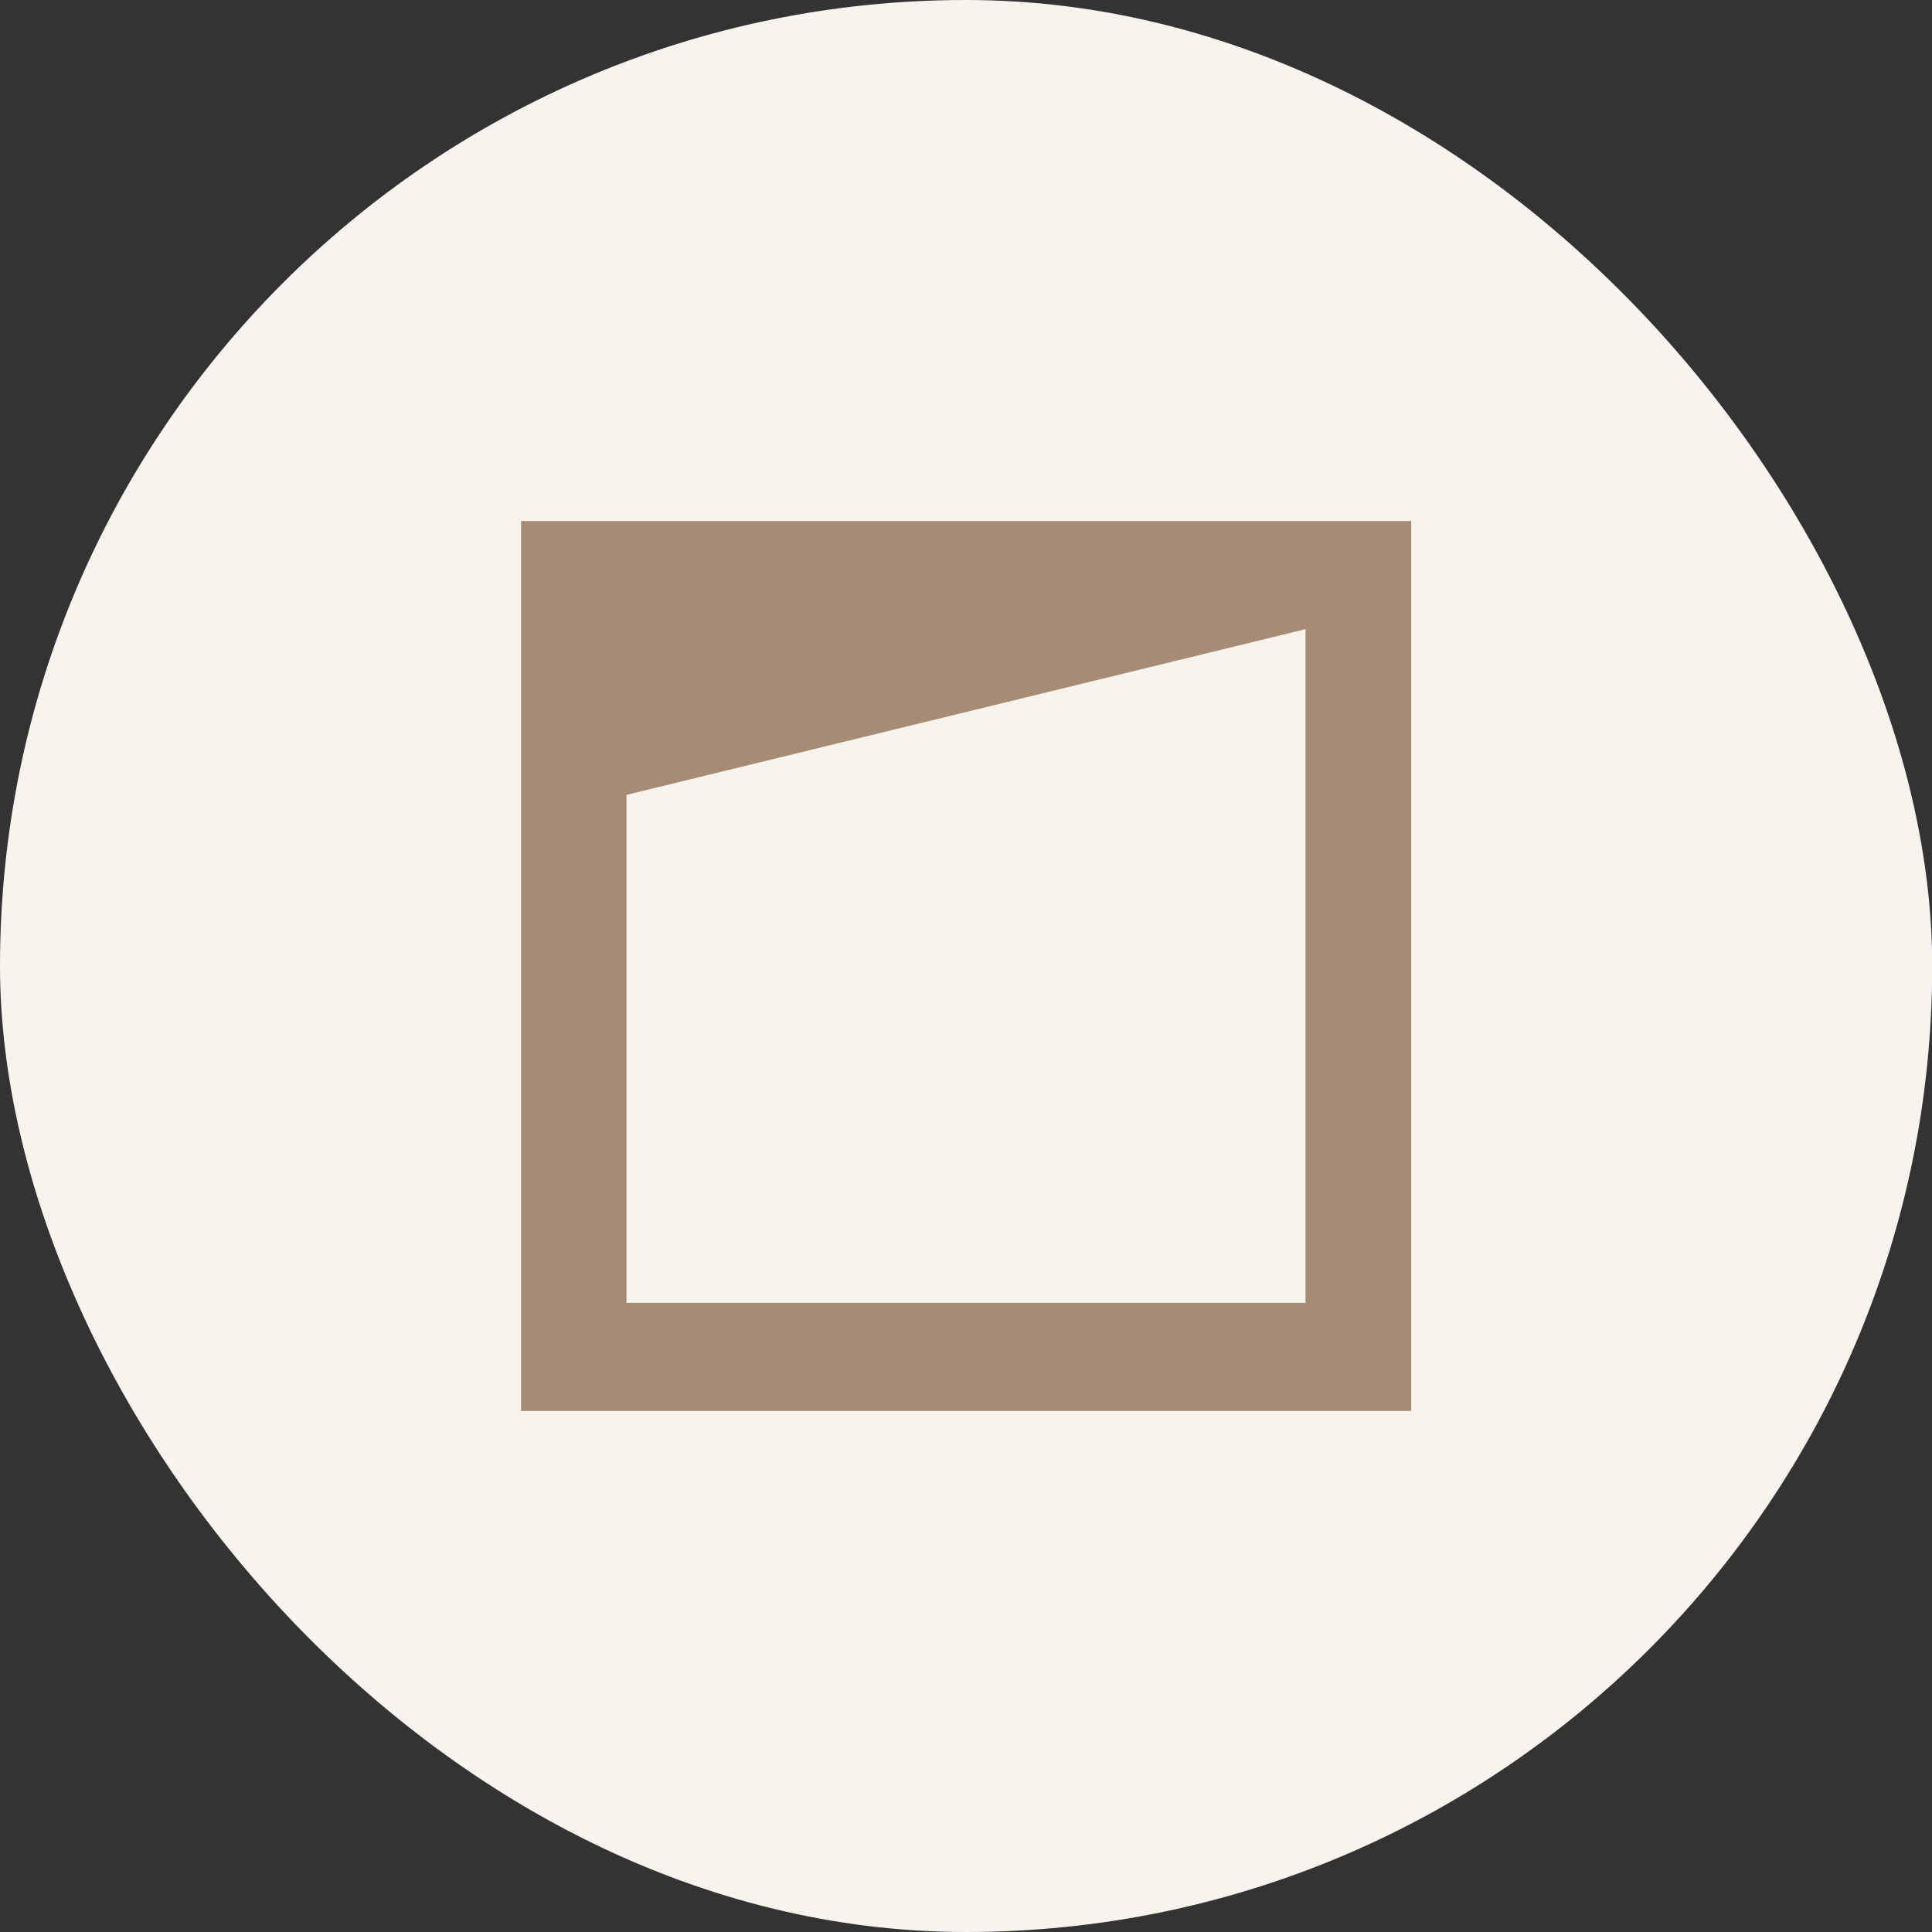
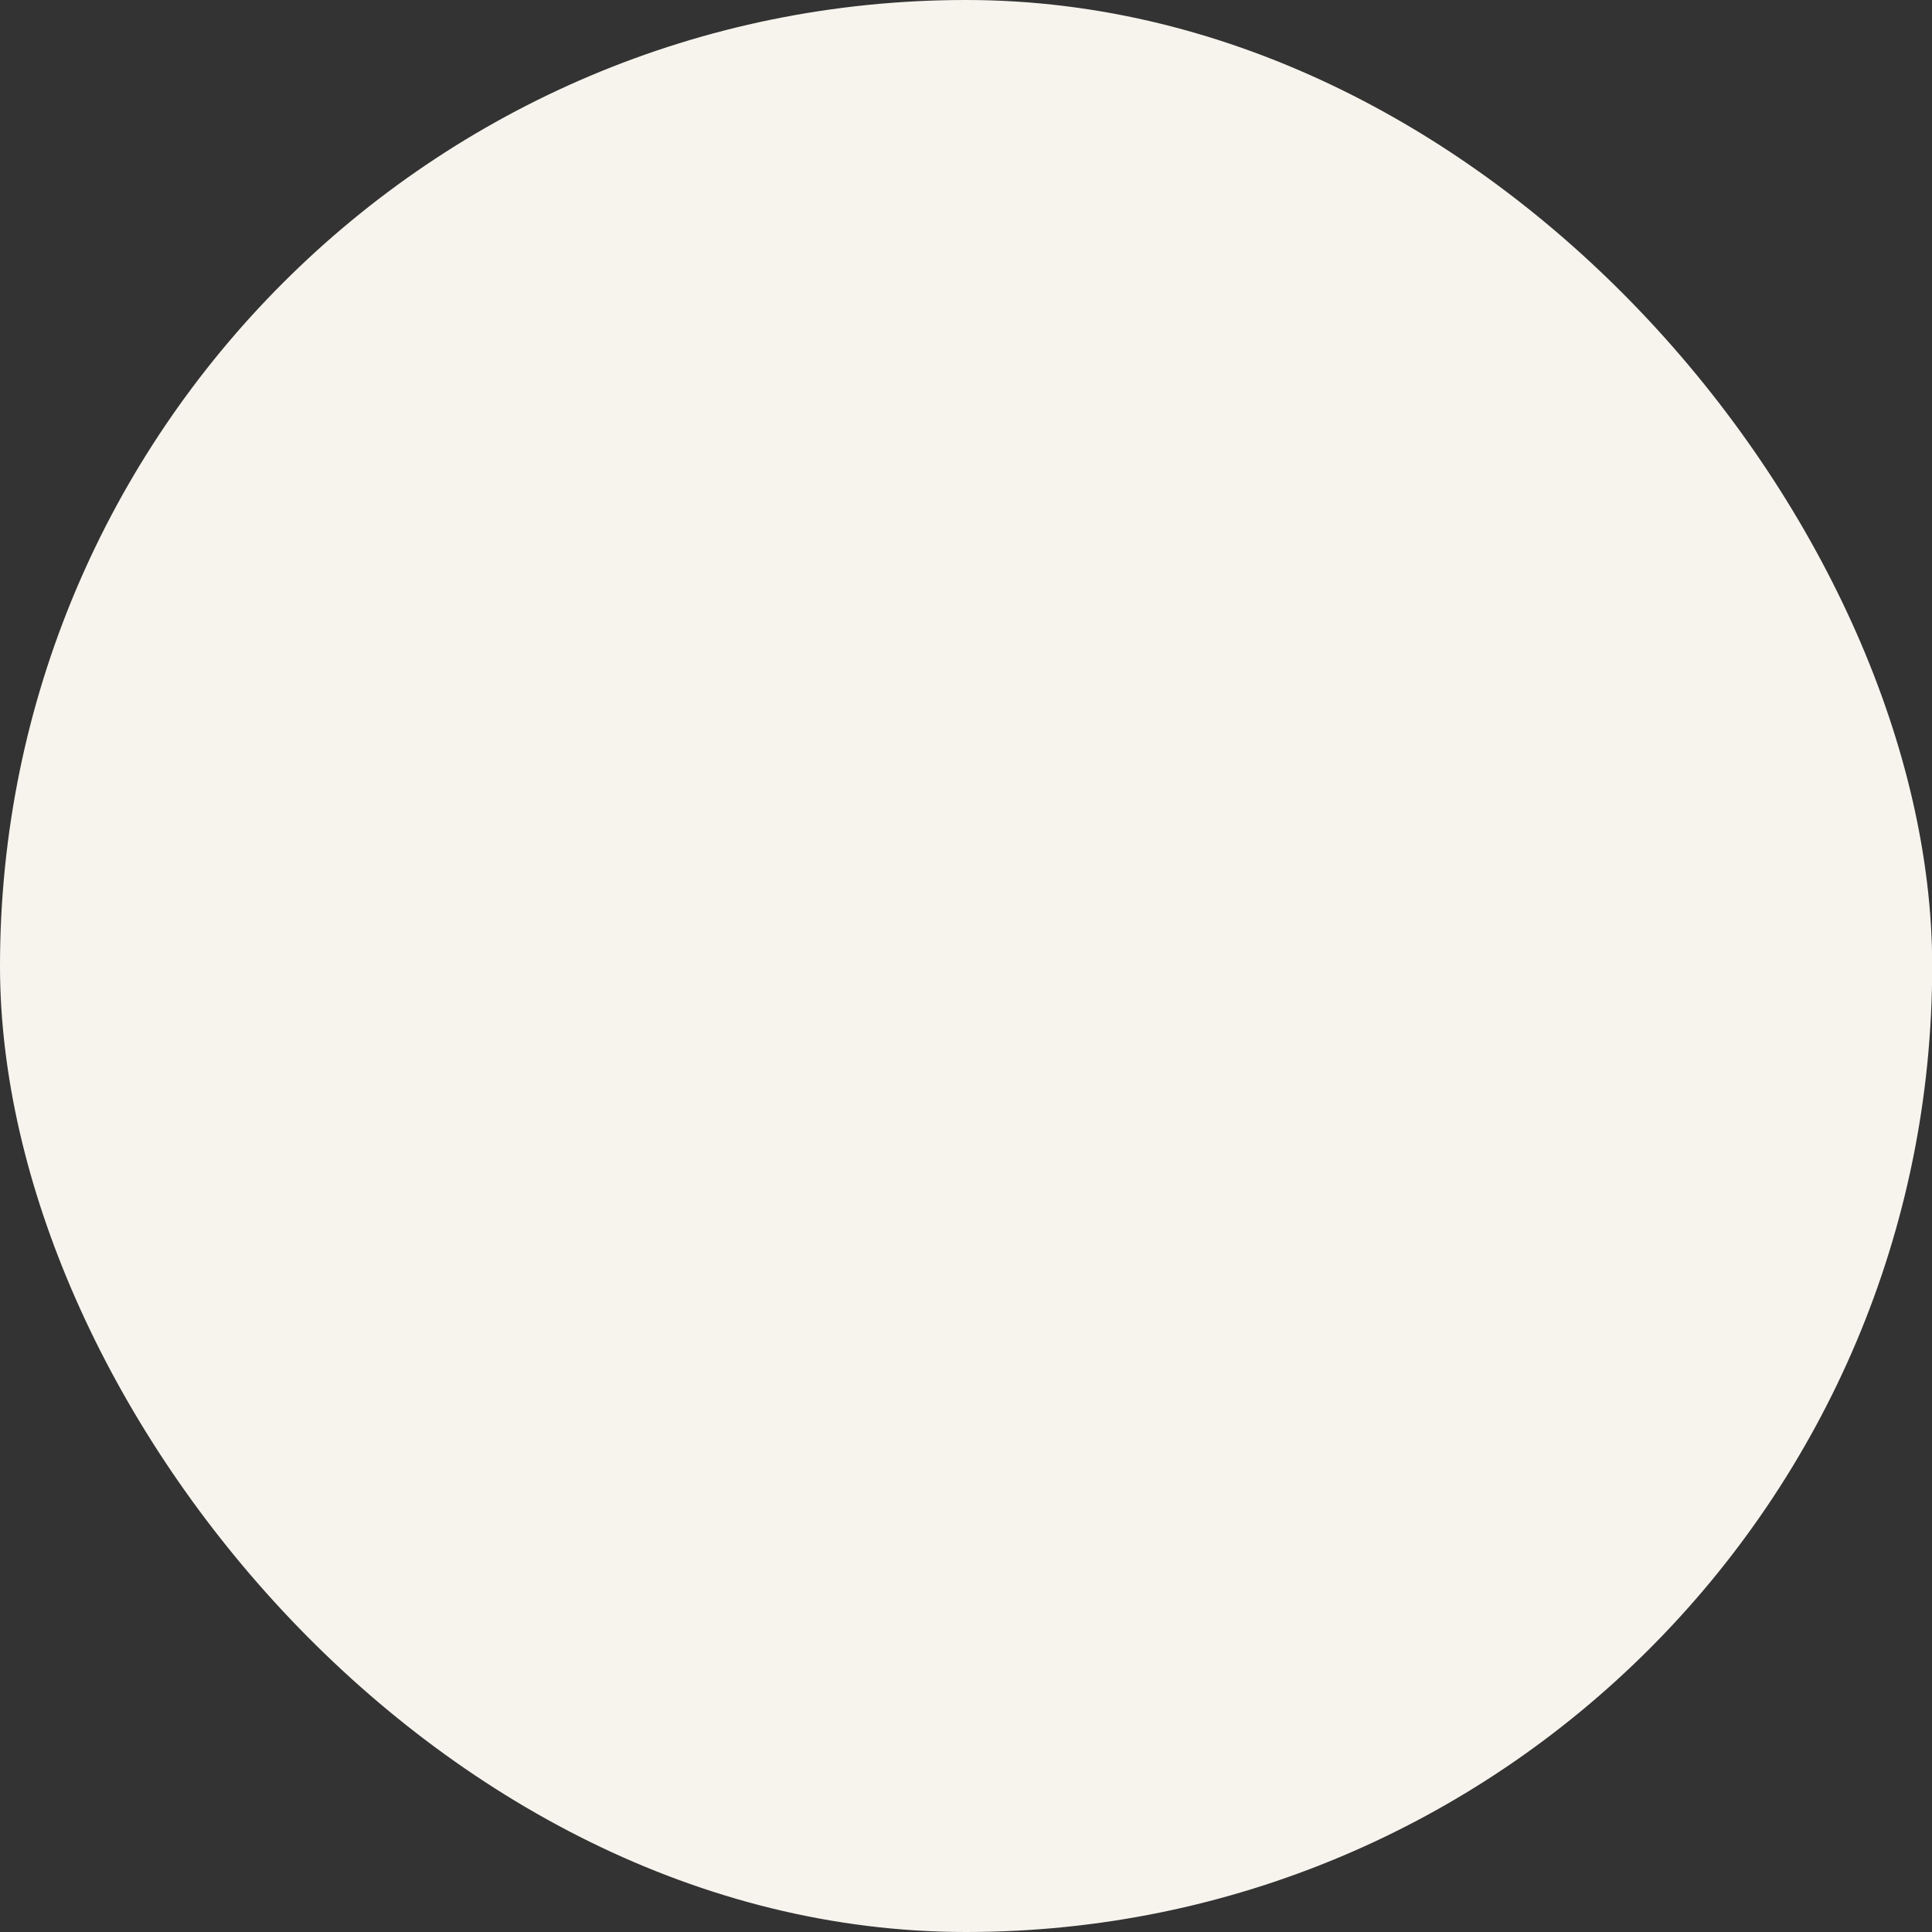
<svg xmlns="http://www.w3.org/2000/svg" width="40" height="40" viewBox="0 0 40 40" fill="none">
  <rect x="0" y="0" width="40" height="40" fill="#333333" stroke="none" />
  <rect width="40.004" height="40" rx="20" fill="#F7F4EE" />
-   <path opacity="0.7" d="M10.787 10.787V29.213H29.218V10.787H10.787ZM27.03 26.974H12.971V16.457L27.03 13.026V26.974Z" fill="#855F42" />
</svg>